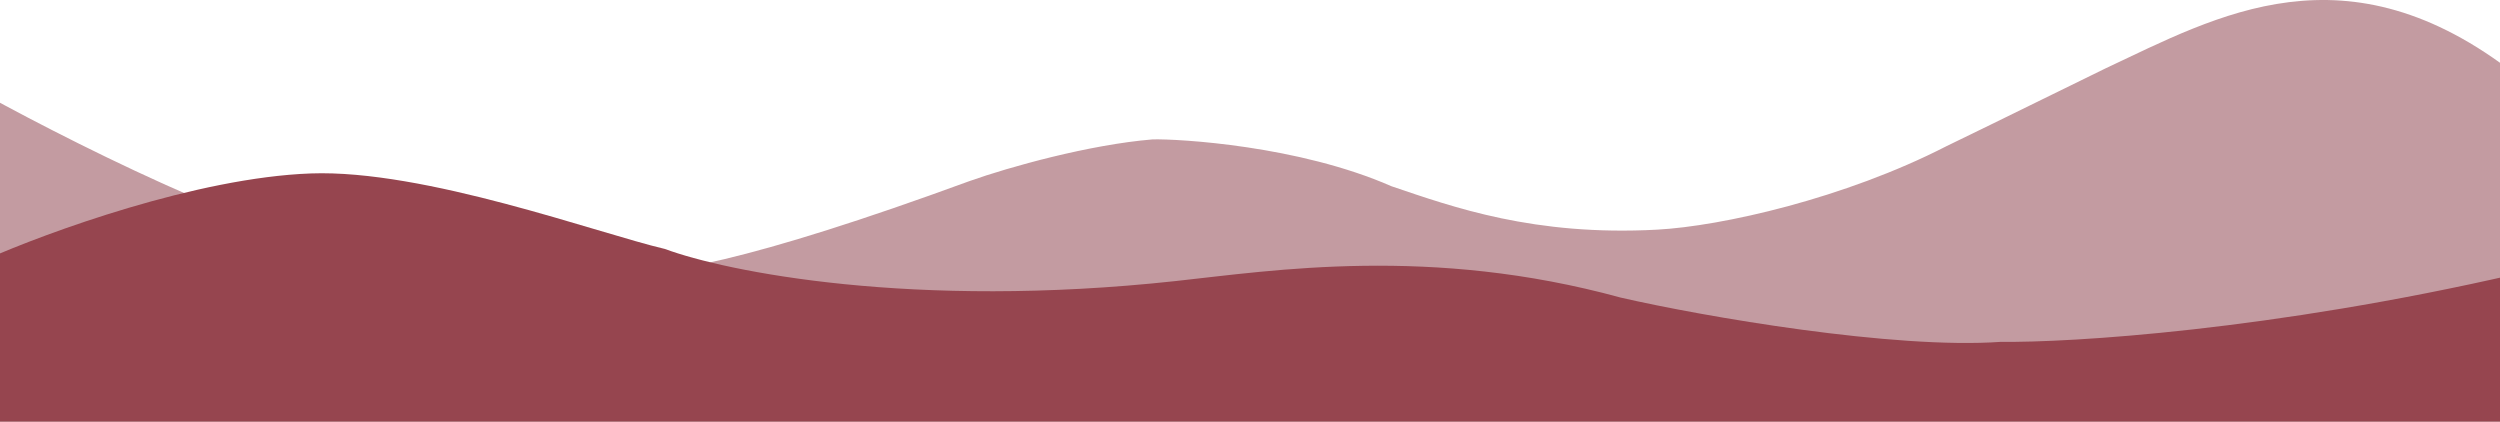
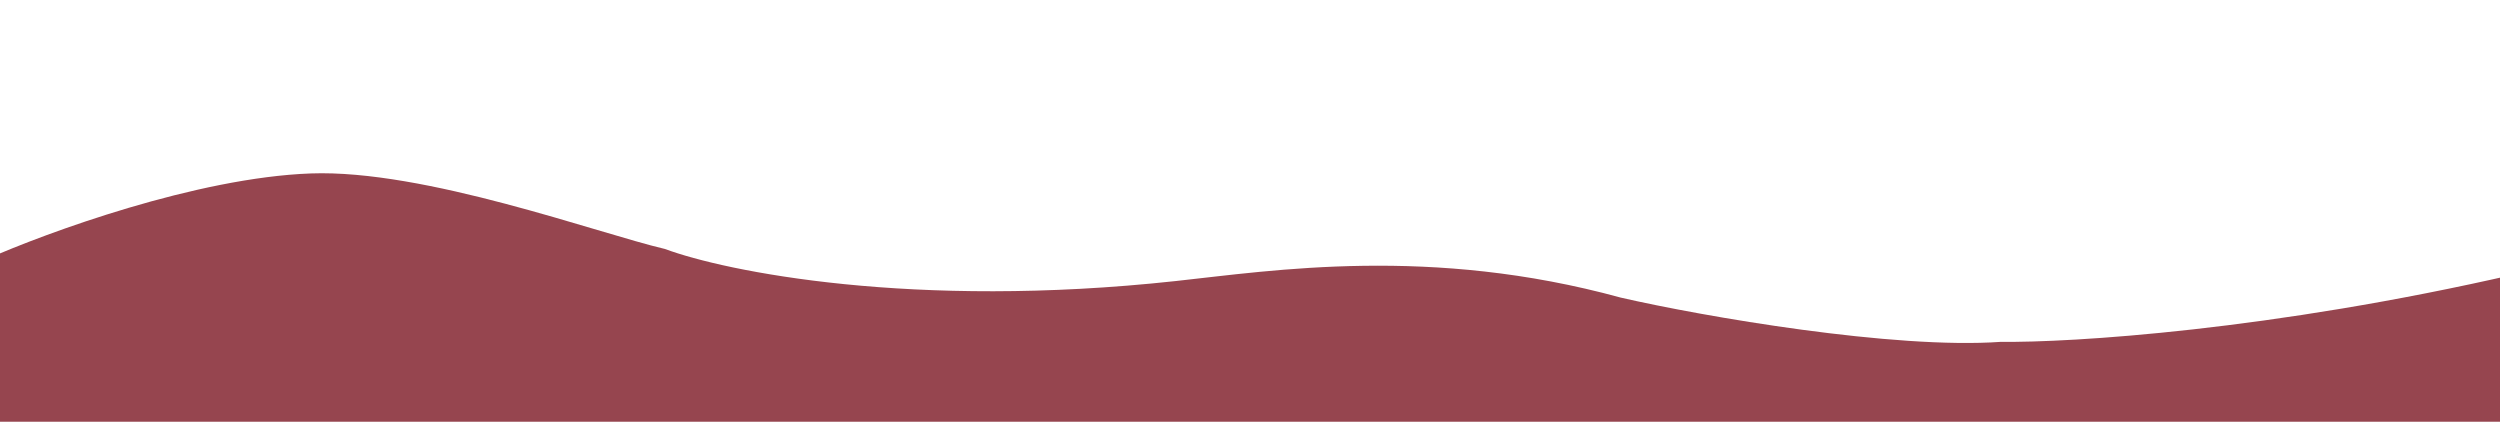
<svg xmlns="http://www.w3.org/2000/svg" width="1440" height="243" viewBox="0 0 1440 243" fill="none">
-   <path d="M216.5 143.283C176.9 149.683 49.667 86.616 -9 54.283L-8.5 224.283L1449.5 231.283V43.283C1351.5 -33.517 1277 9.293 1213 39.283C1207.94 41.655 1150 70.283 1121 84.283C1062.5 114.293 991.667 130.283 954.5 132.283C883.5 136.104 837 119.293 801.5 107.283C748 83.793 678.833 79.95 664 80.283C627.5 83.293 581.5 96.116 558.5 104.283C431.5 150.793 376.833 160.45 354 156.283L219 143.283C234.667 140.616 256.1 136.883 216.5 143.283Z" fill="#AA7179" fill-opacity="0.7" />
  <path d="M179 99.905C113.4 102.305 27 133.905 -8 149.405V242.905H1449V157.905C1308.2 190.305 1192.67 197.405 1152.5 196.905C1091.3 201.305 981.333 182.405 933.5 171.405C824 141.405 733.5 155.777 677 161.905C525.8 178.305 418 156.405 383 143.405C344.5 134.405 244.6 97.505 179 99.905Z" fill="#96454F" />
</svg>